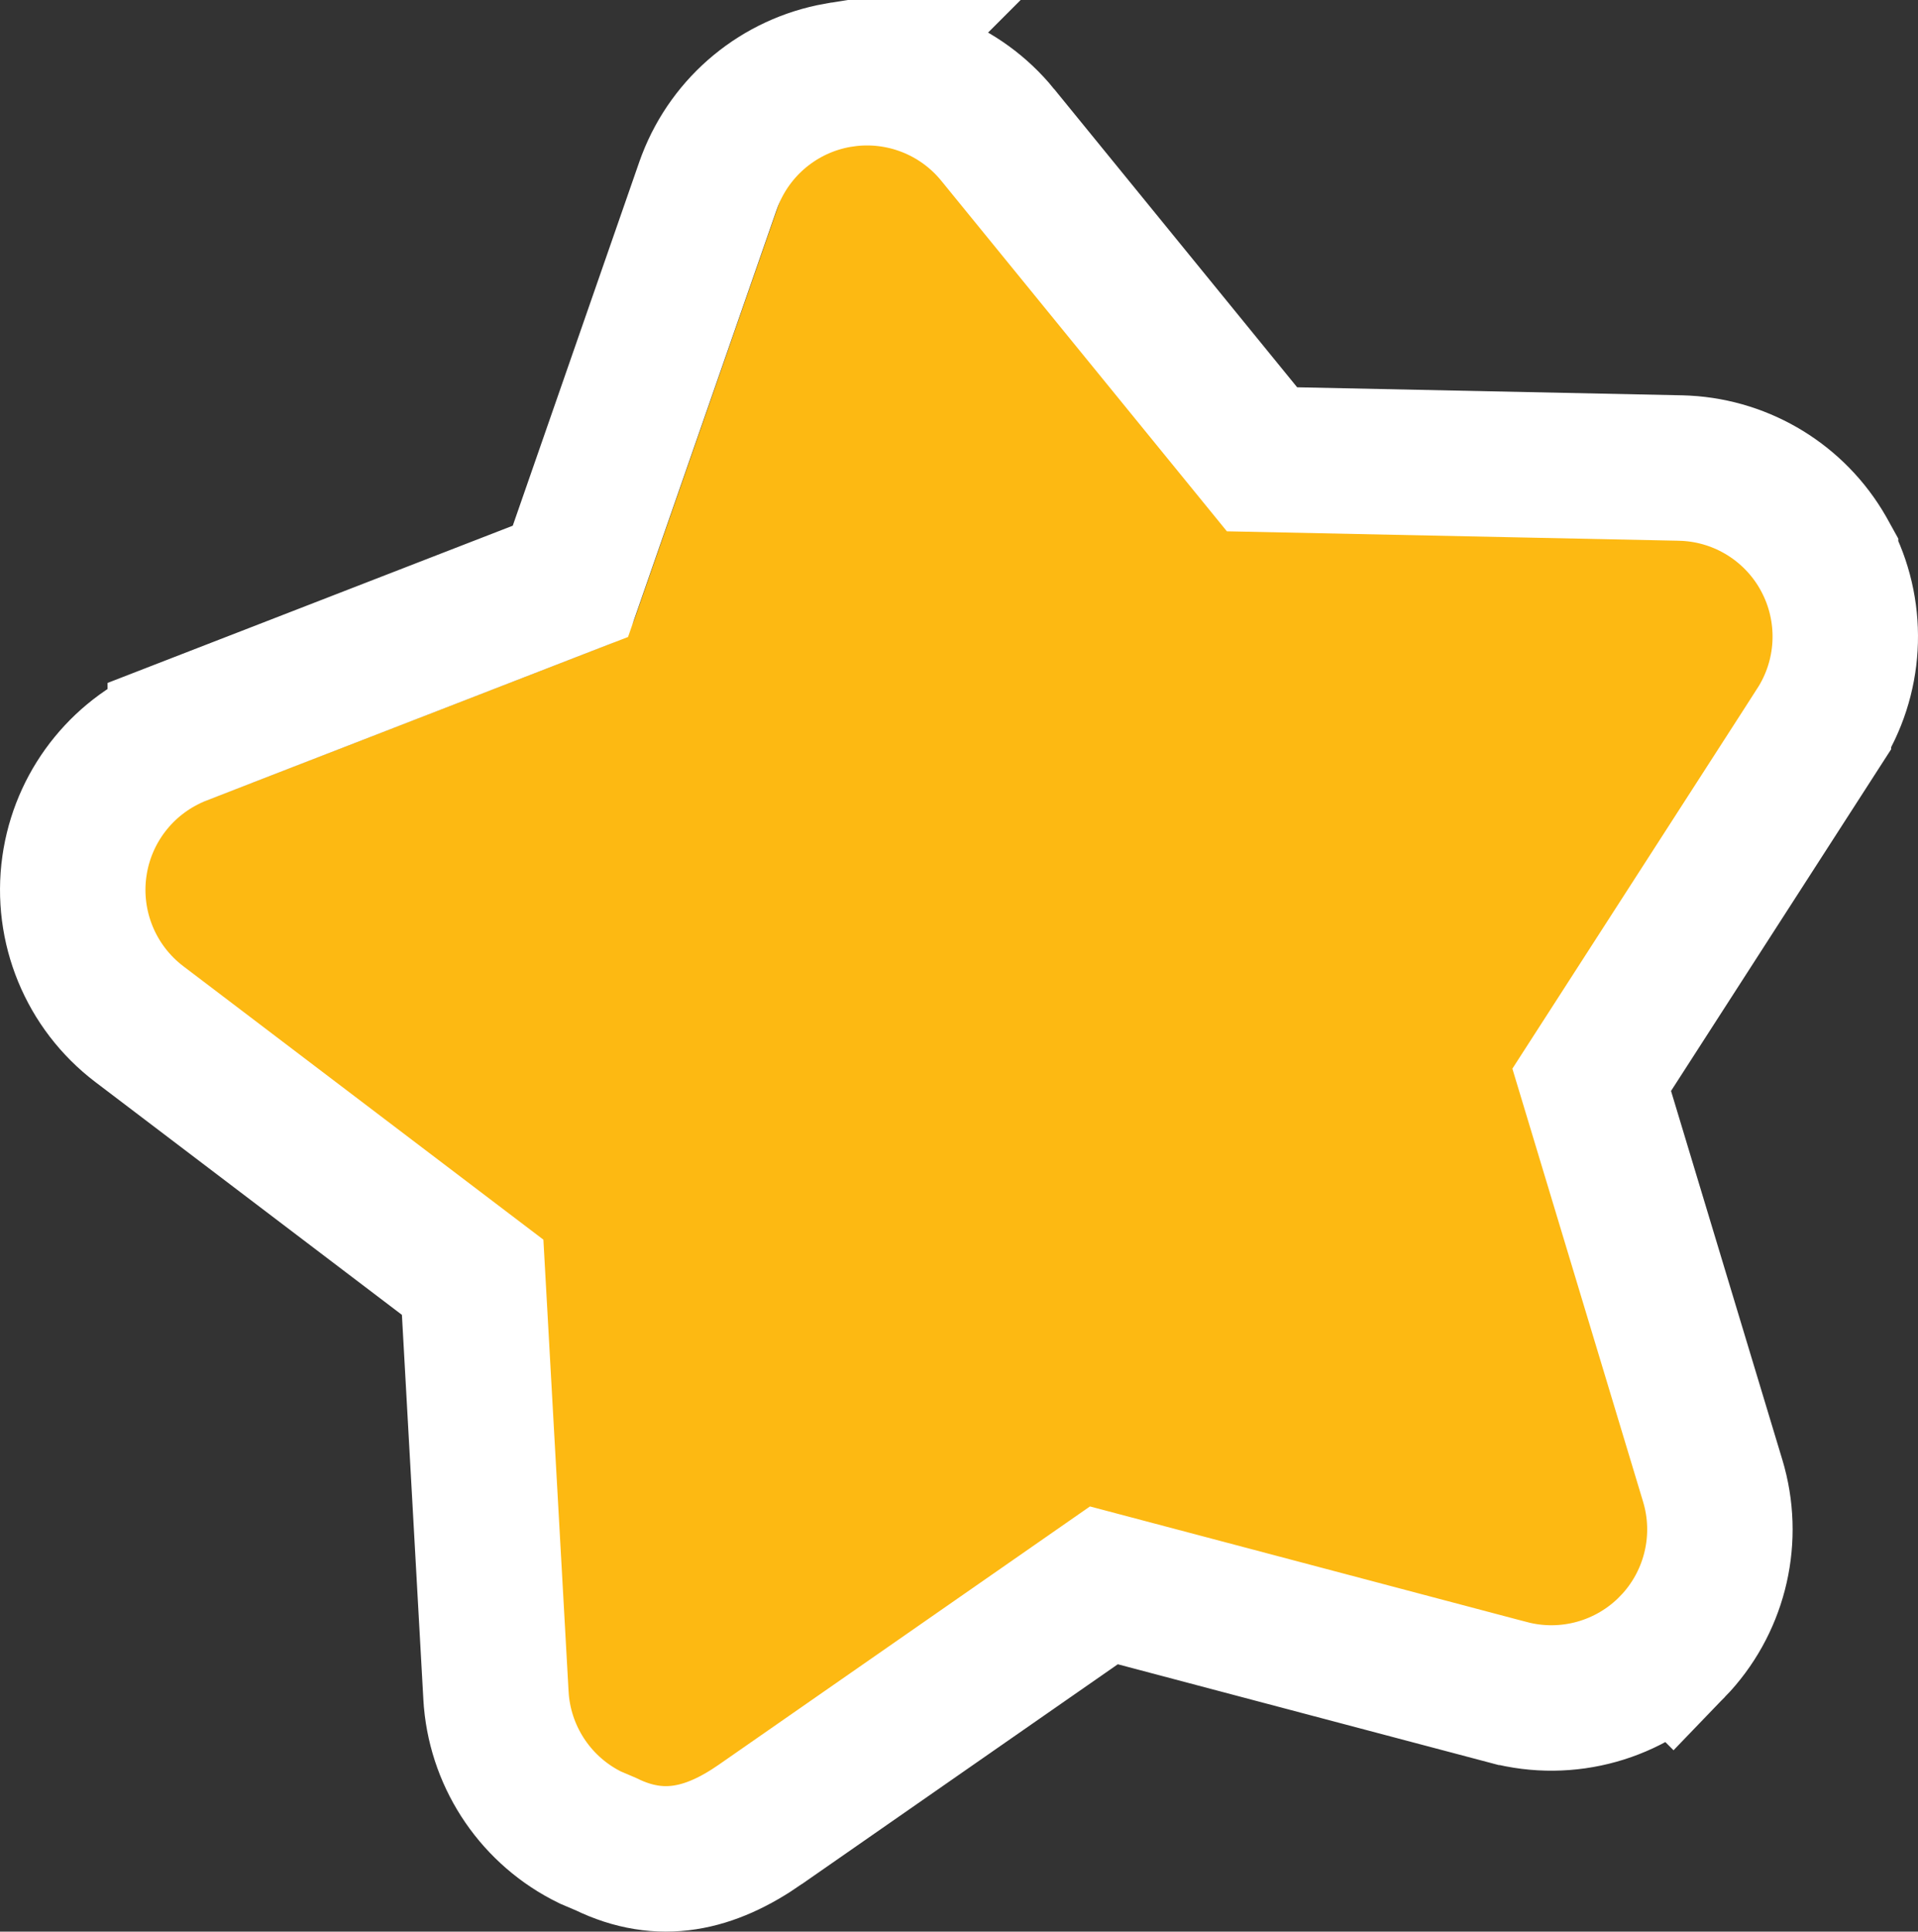
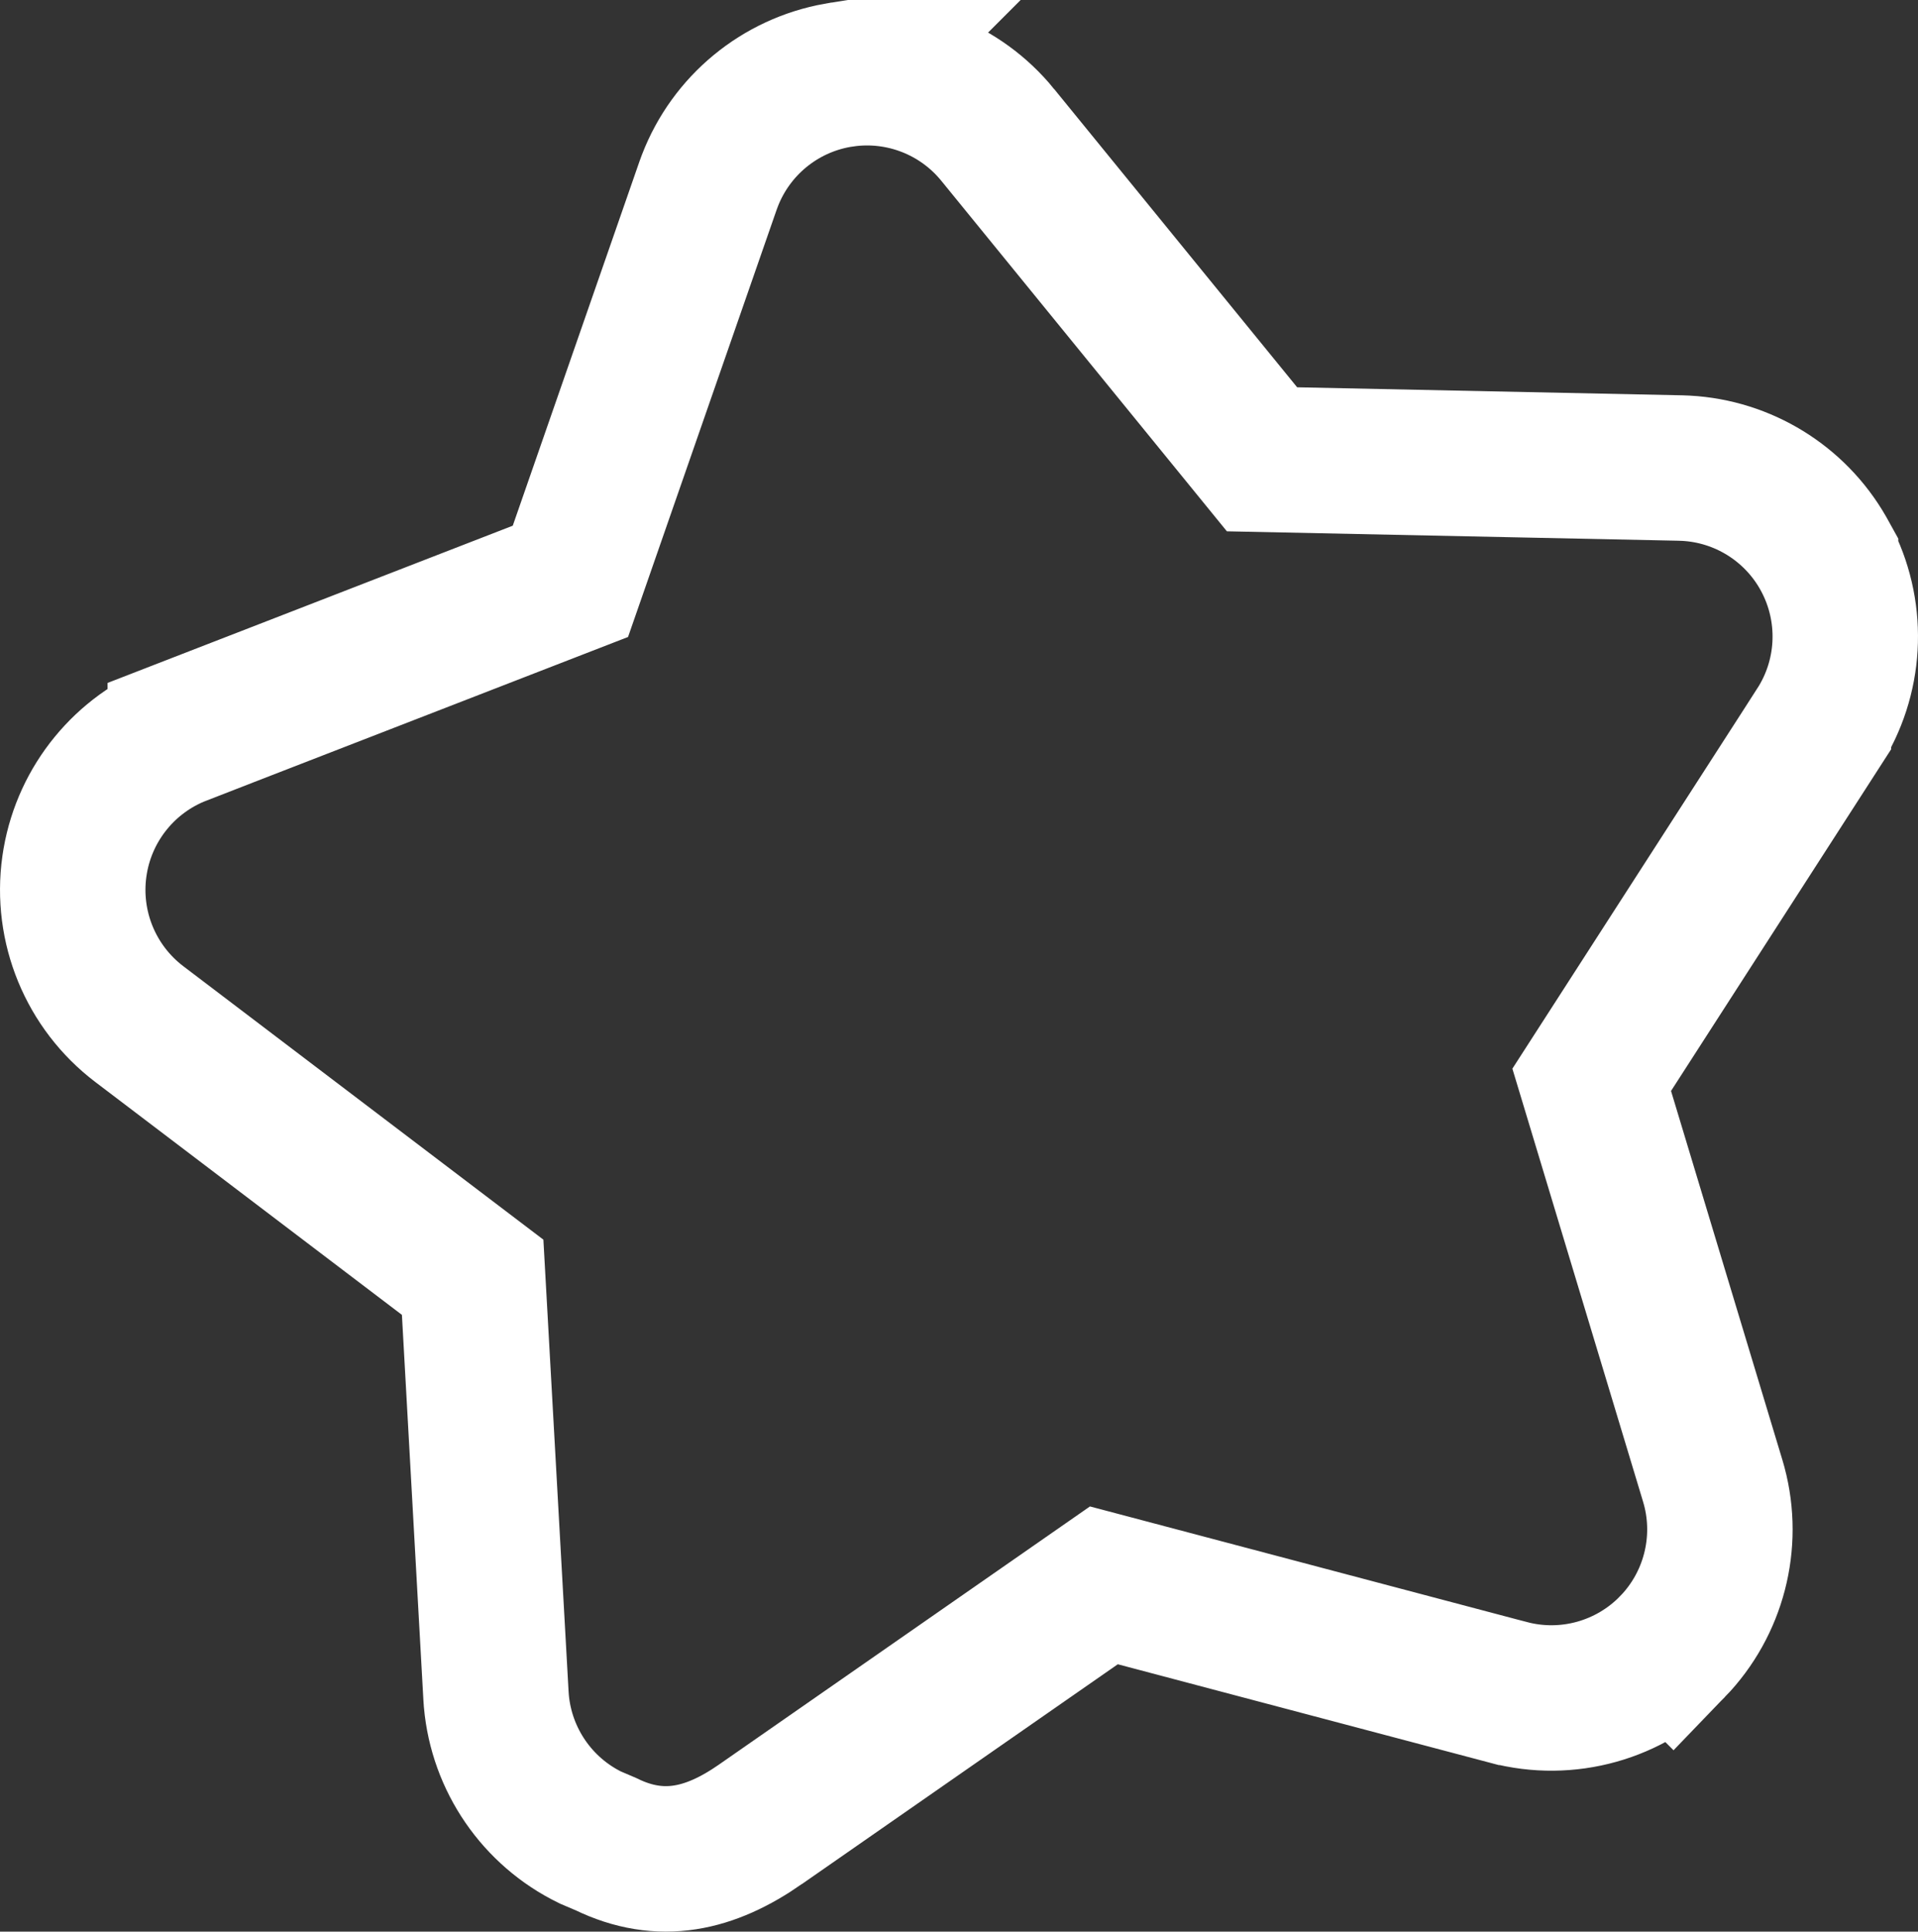
<svg xmlns="http://www.w3.org/2000/svg" id="Camada_2" data-name="Camada 2" viewBox="0 0 211 212.477">
  <rect x="0" y="0" width="211" height="212.477" fill="#333333" stroke="none" />
  <defs>
    <style>      .cls-1 {        fill: #fdb912;      }      .cls-2 {        fill: none;        stroke: #fff;        stroke-width: 16px;      }    </style>
  </defs>
  <g id="Camada_1-2" data-name="Camada 1">
    <g>
-       <path class="cls-1" d="M87.805,16.35c.828-2.382,2.88-4.131,5.364-4.568,2.484-.439,5.01.501,6.604,2.457l34.546,42.4c.856,1.051,2.131,1.672,3.486,1.701l54.658,1.139c2.52.052,4.815,1.466,6.001,3.693,1.184,2.229,1.071,4.923-.296,7.044l-29.622,45.982c-.734,1.14-.931,2.543-.54,3.841l15.81,52.37c.729,2.417.096,5.039-1.657,6.854-1.751,1.815-4.348,2.541-6.786,1.895l-52.856-13.982c-1.309-.345-2.705-.1-3.816.675l-44.888,31.227c-2.071,1.441-4.758,1.648-7.025.541-2.267-1.106-3.758-3.352-3.899-5.872l-3.043-54.623c-.077-1.353-.741-2.606-1.822-3.426L14.475,102.628c-2.008-1.525-3.036-4.018-2.686-6.517.352-2.499,2.026-4.613,4.377-5.526l50.973-19.776c1.263-.49,2.248-1.511,2.694-2.79l17.972-51.668Z" />
      <path class="cls-2" d="M92.786,8.183c6.412-.908,12.853,1.6,16.963,6.643v.001l29.086,35.696,46.018.96.627.024c6.259.342,11.923,3.829,15.048,9.261l.304.549v.001l.285.56c2.842,5.815,2.452,12.715-1.071,18.184v.001l-24.942,38.716,13.31,44.097.172.604c1.662,6.26-.063,12.955-4.581,17.635l-.001-.001c-4.664,4.833-11.576,6.764-18.067,5.048h-.001l-44.499-11.773-37.791,26.293-.001.001c-5.512,3.833-10.944,5.123-16.982,2.176l-1.725-.736c-5.847-2.854-9.754-8.555-10.333-15.005l-.044-.626-2.565-45.993-36.668-27.844c-5.348-4.061-8.082-10.699-7.147-17.349l.098-.621c1.117-6.377,5.488-11.73,11.553-14.083v-.001l42.917-16.652,15.132-43.501.217-.589c2.332-6.042,7.659-10.447,14.068-11.578h.001l.62-.099Z" />
    </g>
  </g>
</svg>